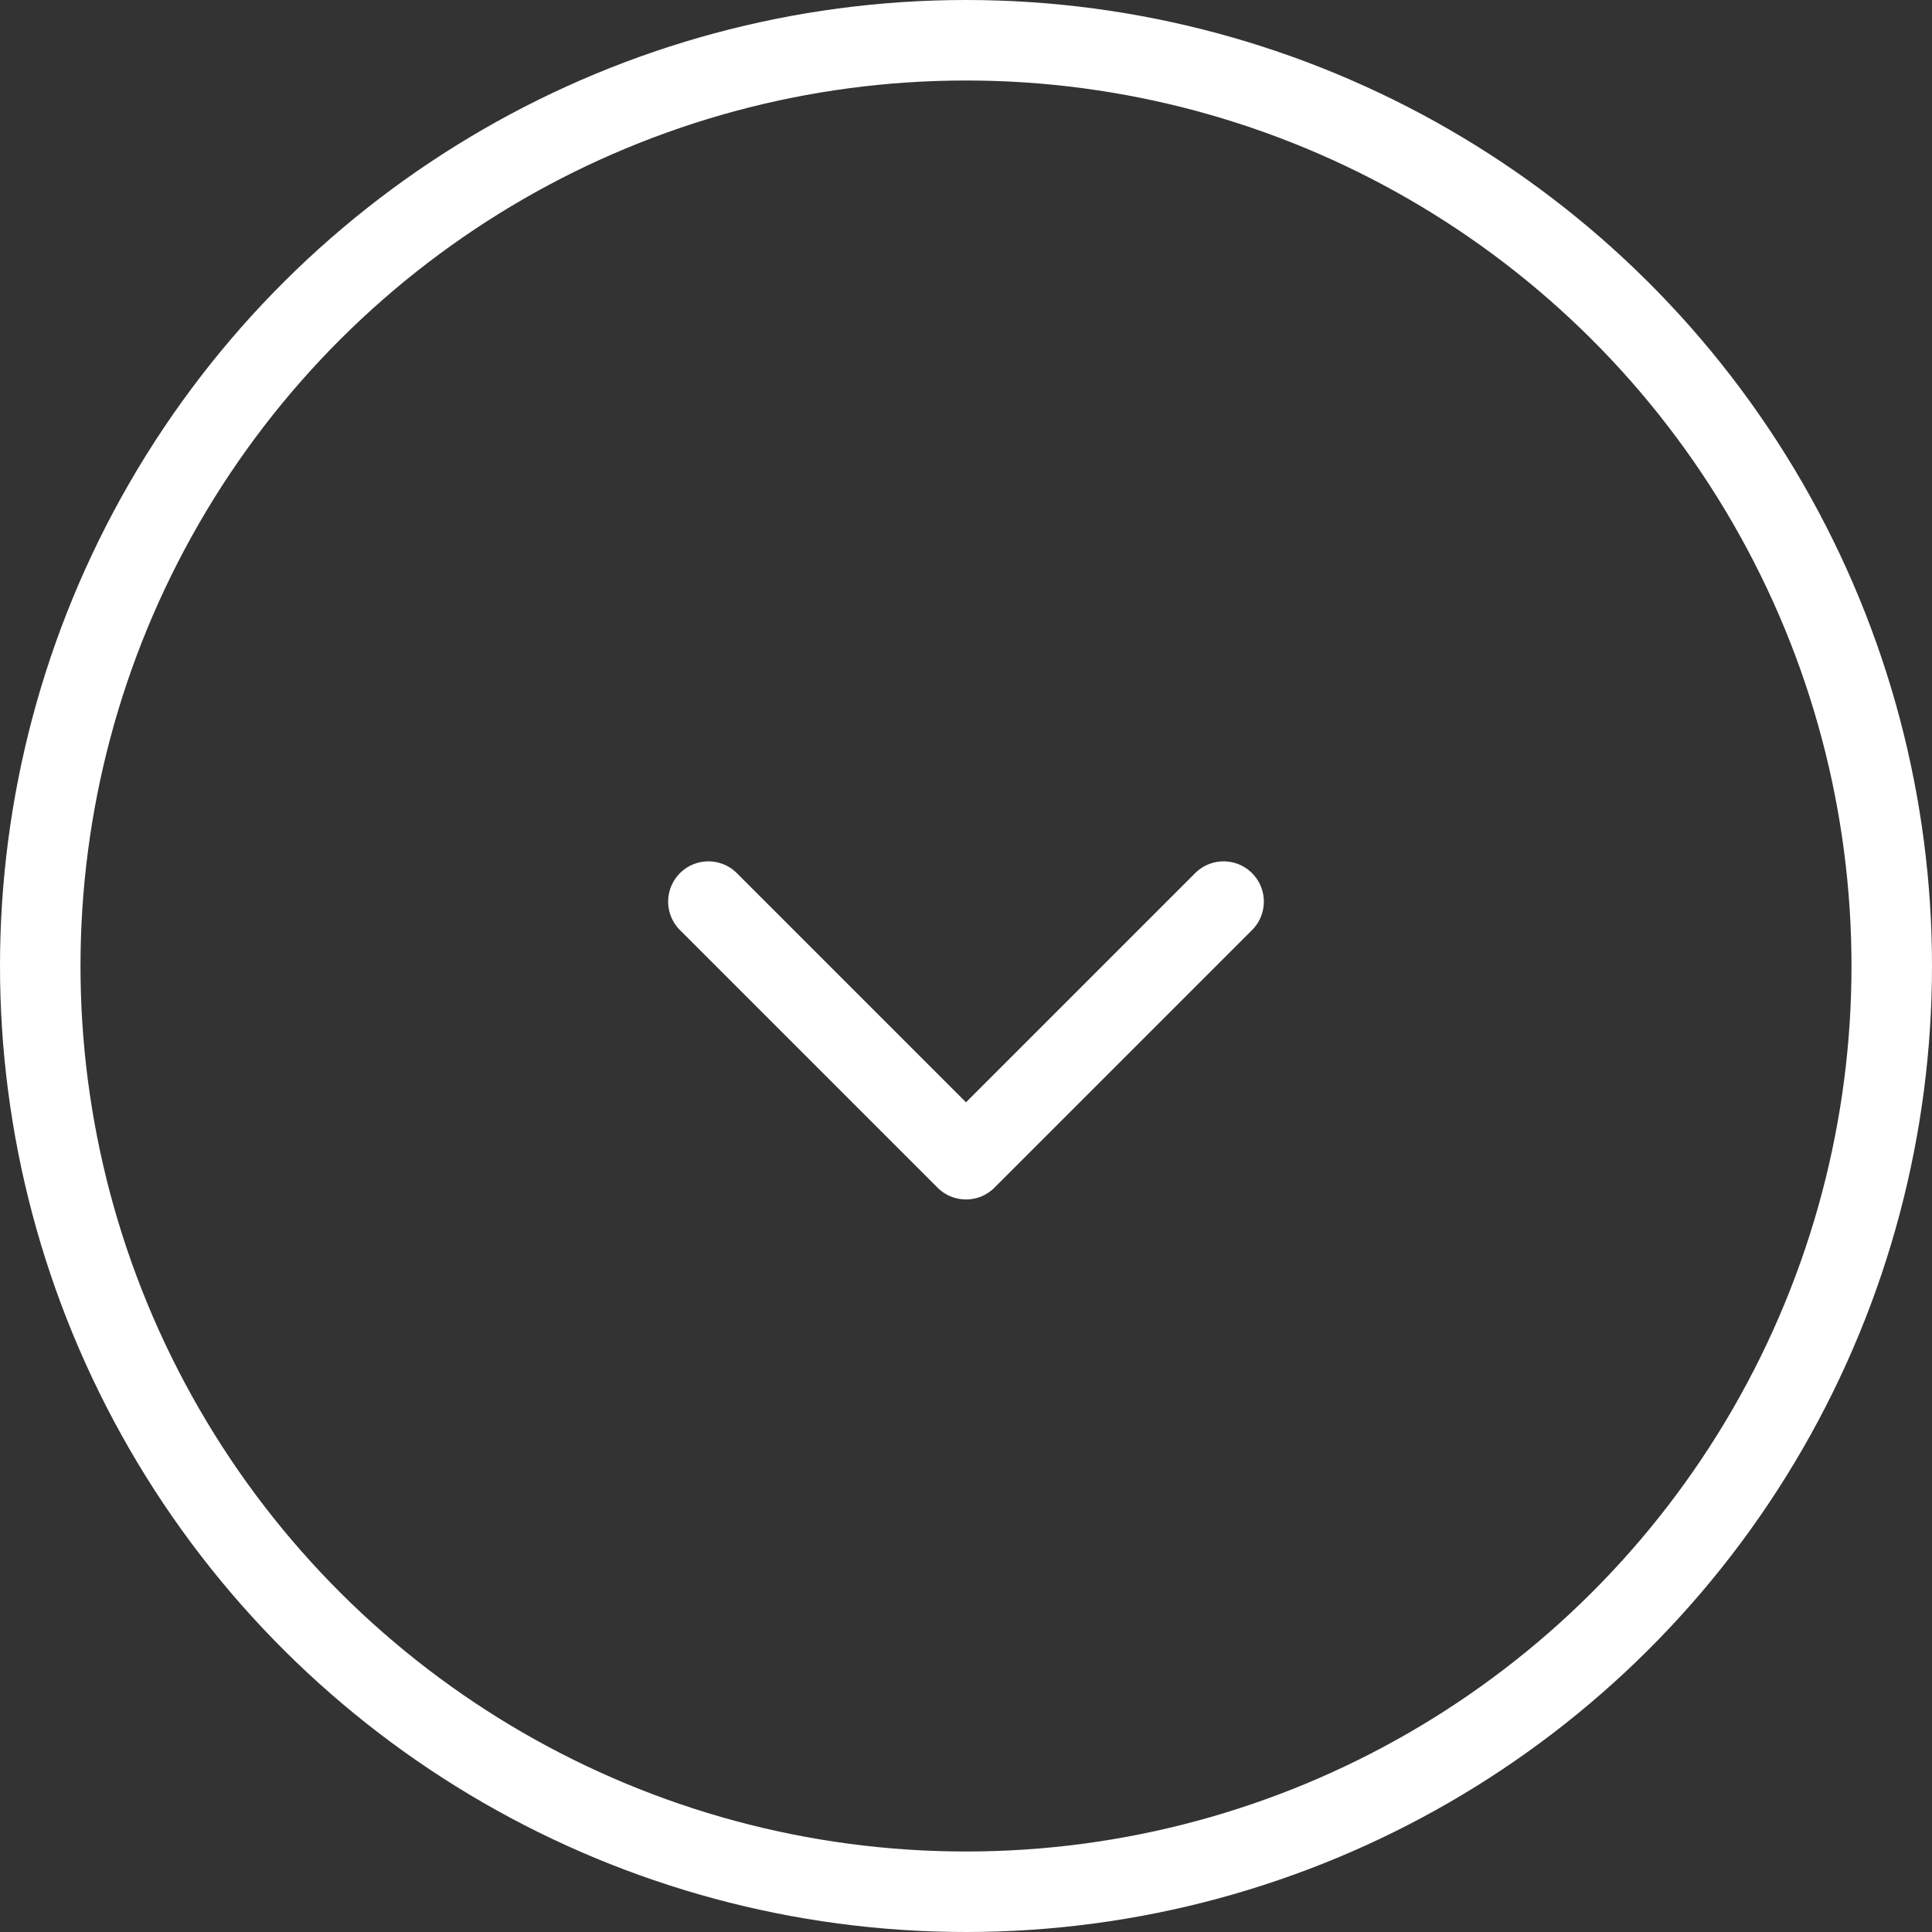
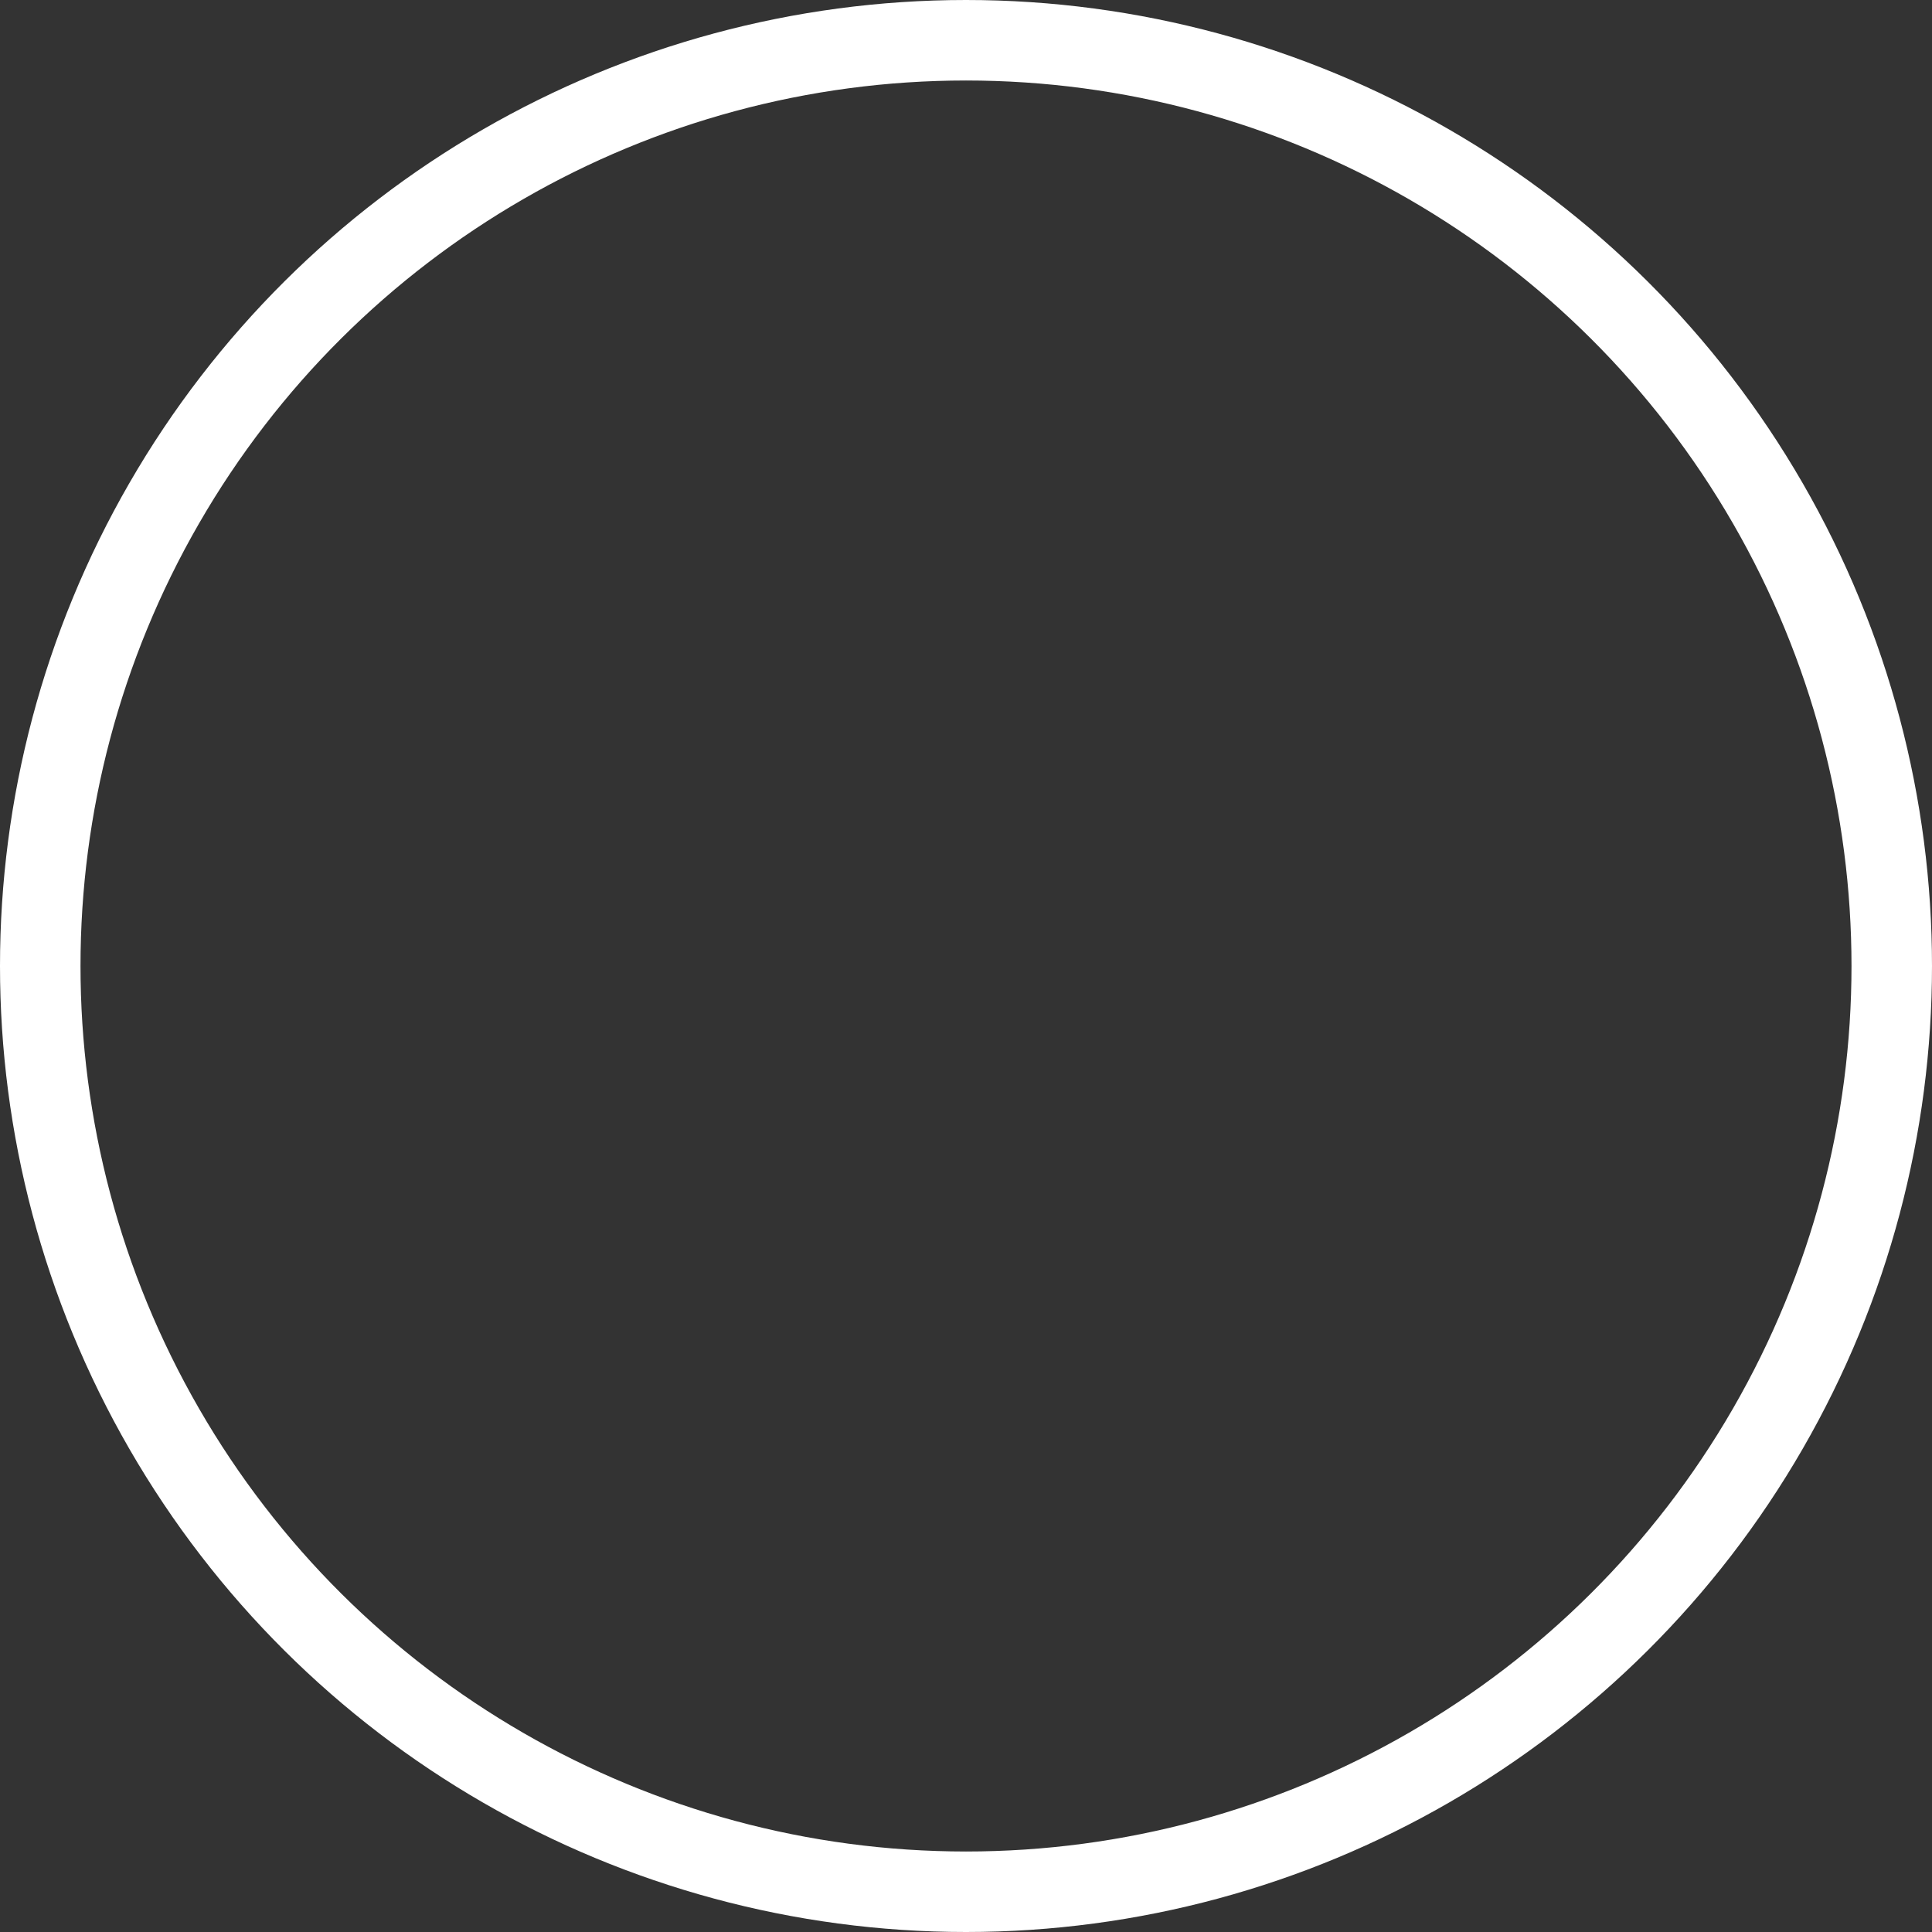
<svg xmlns="http://www.w3.org/2000/svg" width="24" height="24" viewBox="0 0 24 24" fill="none">
  <rect x="0" y="0" width="24" height="24" fill="#333333" stroke="none" />
  <circle cx="12" cy="12" r="11.5" transform="rotate(90 12 12)" stroke="white" />
-   <path d="M8.8 11.2L12 14.4L15.2 11.2" stroke="white" stroke-linecap="round" stroke-linejoin="round" />
</svg>